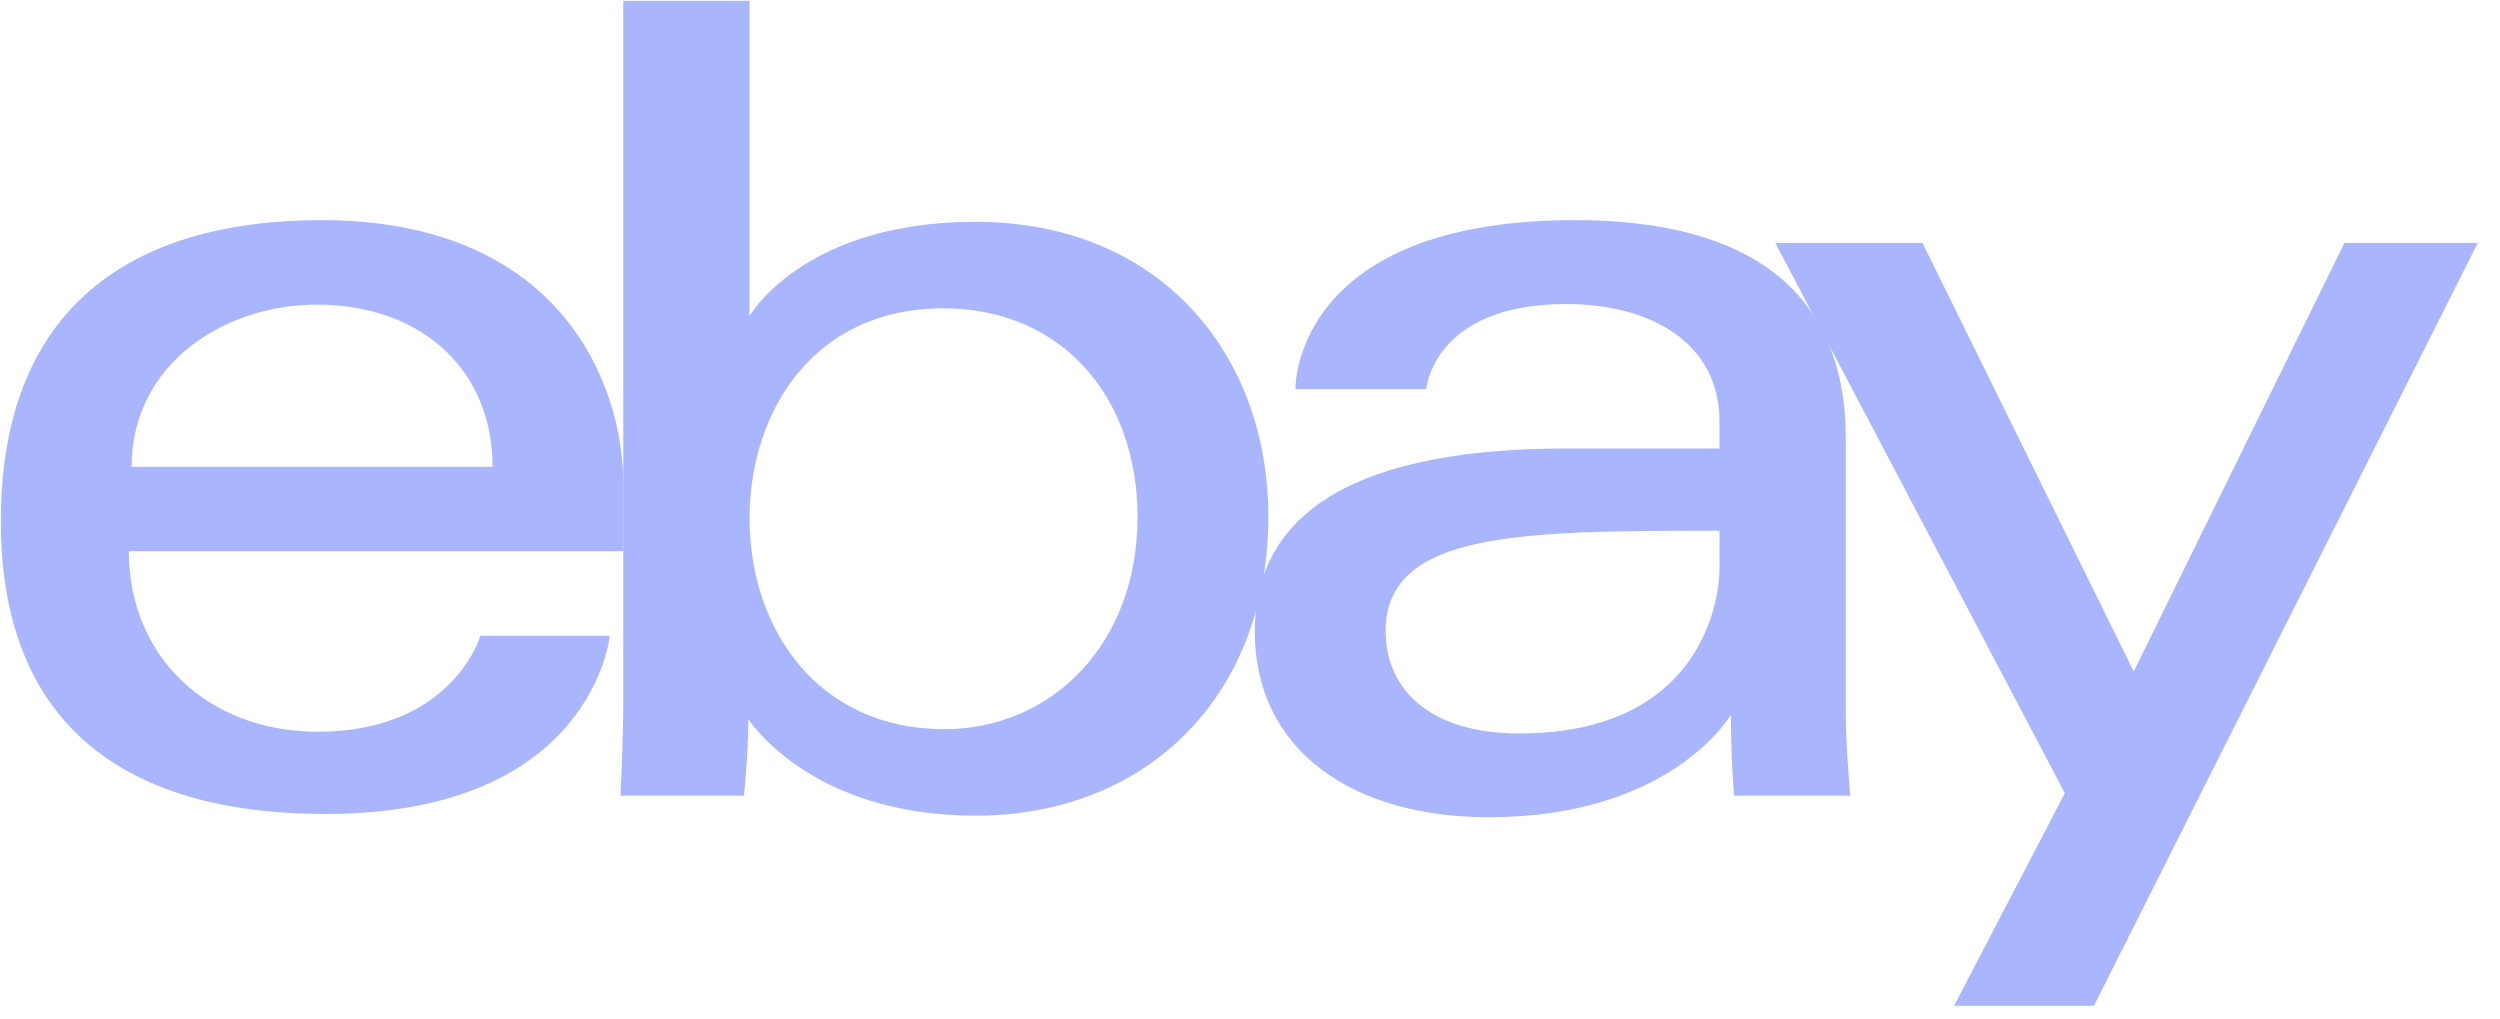
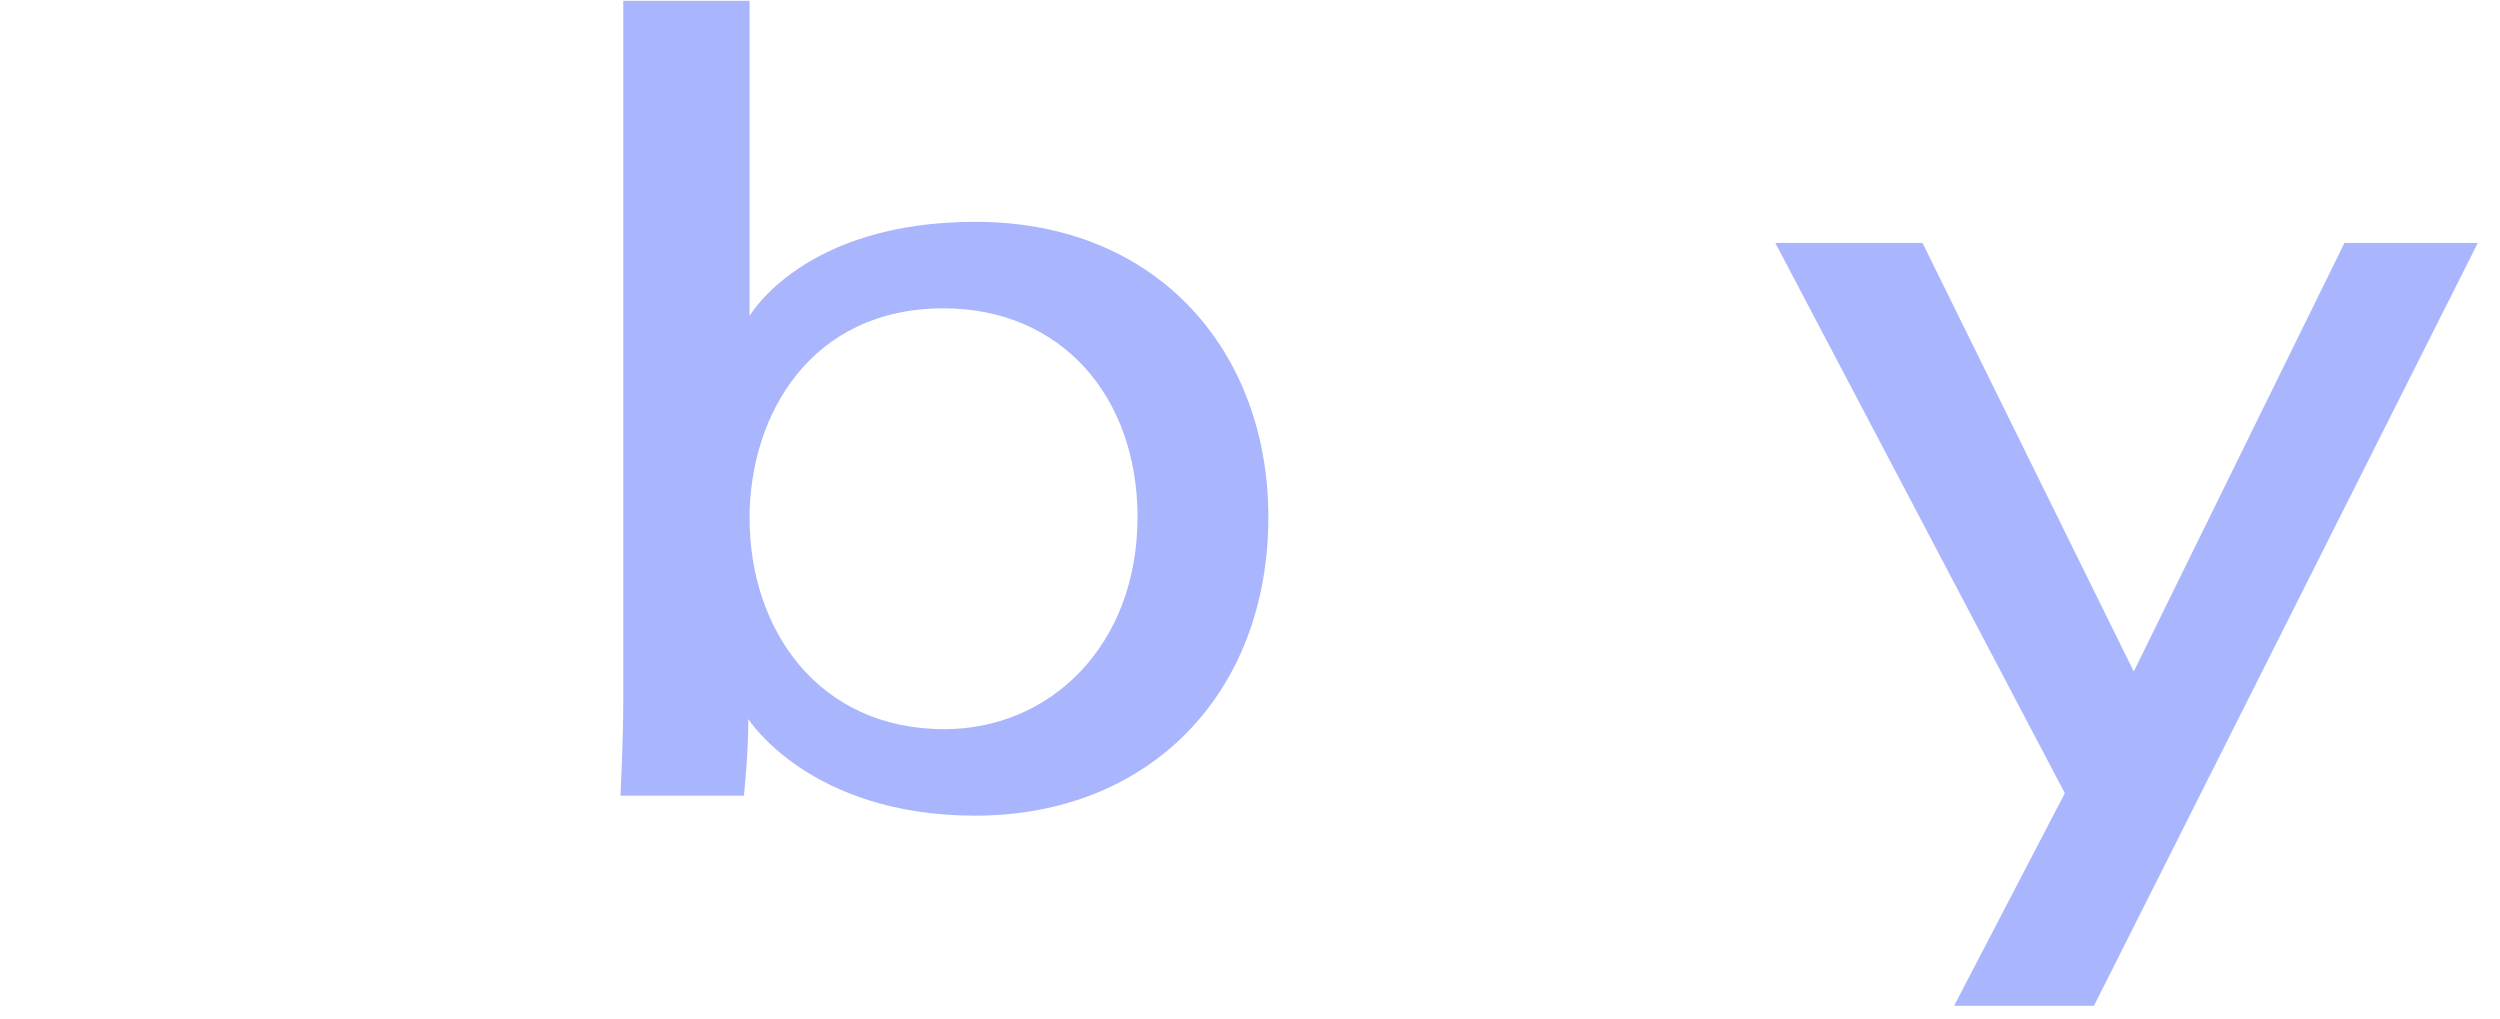
<svg xmlns="http://www.w3.org/2000/svg" width="81px" height="33px" viewBox="0 0 81 33">
  <title>ebay</title>
  <desc>Created with Sketch.</desc>
  <g id="PPC" stroke="none" stroke-width="1" fill="none" fill-rule="evenodd">
    <g id="landing-ppc-copy" transform="translate(-745, -704)" fill="#A9B5FC">
      <g id="ebay" transform="translate(745, 704)">
-         <path d="M10.404,7.132 C4.744,7.132 0.027,9.563 0.027,16.9 C0.027,22.712 3.199,26.372 10.55,26.372 C19.203,26.372 19.758,20.6 19.758,20.6 L15.565,20.6 C15.565,20.6 14.666,23.708 10.295,23.708 C6.734,23.708 4.173,21.272 4.173,17.858 L20.197,17.858 L20.197,15.716 C20.197,12.338 18.079,7.132 10.404,7.132 Z M10.258,9.87 C13.647,9.87 15.958,11.972 15.958,15.124 L4.265,15.124 C4.265,11.778 7.282,9.87 10.258,9.87 Z" id="Shape" fill-rule="nonzero" />
        <path d="M20.194,0.027 L20.194,22.688 C20.194,23.974 20.103,25.78 20.103,25.78 L24.102,25.78 C24.102,25.78 24.246,24.483 24.246,23.297 C24.246,23.297 26.222,26.427 31.594,26.427 C37.252,26.427 41.095,22.45 41.095,16.752 C41.095,11.45 37.565,7.187 31.603,7.187 C26.021,7.187 24.286,10.239 24.286,10.239 L24.286,0.027 L20.194,0.027 Z M30.571,9.99 C34.413,9.99 36.856,12.877 36.856,16.752 C36.856,20.907 34.035,23.625 30.599,23.625 C26.498,23.625 24.286,20.382 24.286,16.789 C24.286,13.44 26.271,9.99 30.571,9.99 Z" id="Shape" fill-rule="nonzero" />
-         <path d="M51.034,7.132 C42.518,7.132 41.972,11.853 41.972,12.608 L46.21,12.608 C46.21,12.608 46.433,9.851 50.741,9.851 C53.541,9.851 55.711,11.149 55.711,13.644 L55.711,14.532 L50.741,14.532 C44.144,14.532 40.656,16.486 40.656,20.452 C40.656,24.355 43.879,26.478 48.234,26.478 C54.169,26.478 56.081,23.158 56.081,23.158 C56.081,24.478 56.181,25.78 56.181,25.78 L59.949,25.78 C59.949,25.78 59.803,24.167 59.803,23.134 L59.803,14.213 C59.803,8.362 55.143,7.132 51.034,7.132 Z M55.711,17.196 L55.711,18.38 C55.711,19.924 54.769,23.763 49.229,23.763 C46.196,23.763 44.895,22.23 44.895,20.452 C44.895,17.217 49.275,17.196 55.711,17.196 Z" id="Shape" fill-rule="nonzero" />
        <polygon id="Path" points="57.521 7.872 62.289 7.872 69.133 21.756 75.96 7.872 80.28 7.872 67.843 32.589 63.312 32.589 66.901 25.699" />
      </g>
    </g>
  </g>
</svg>